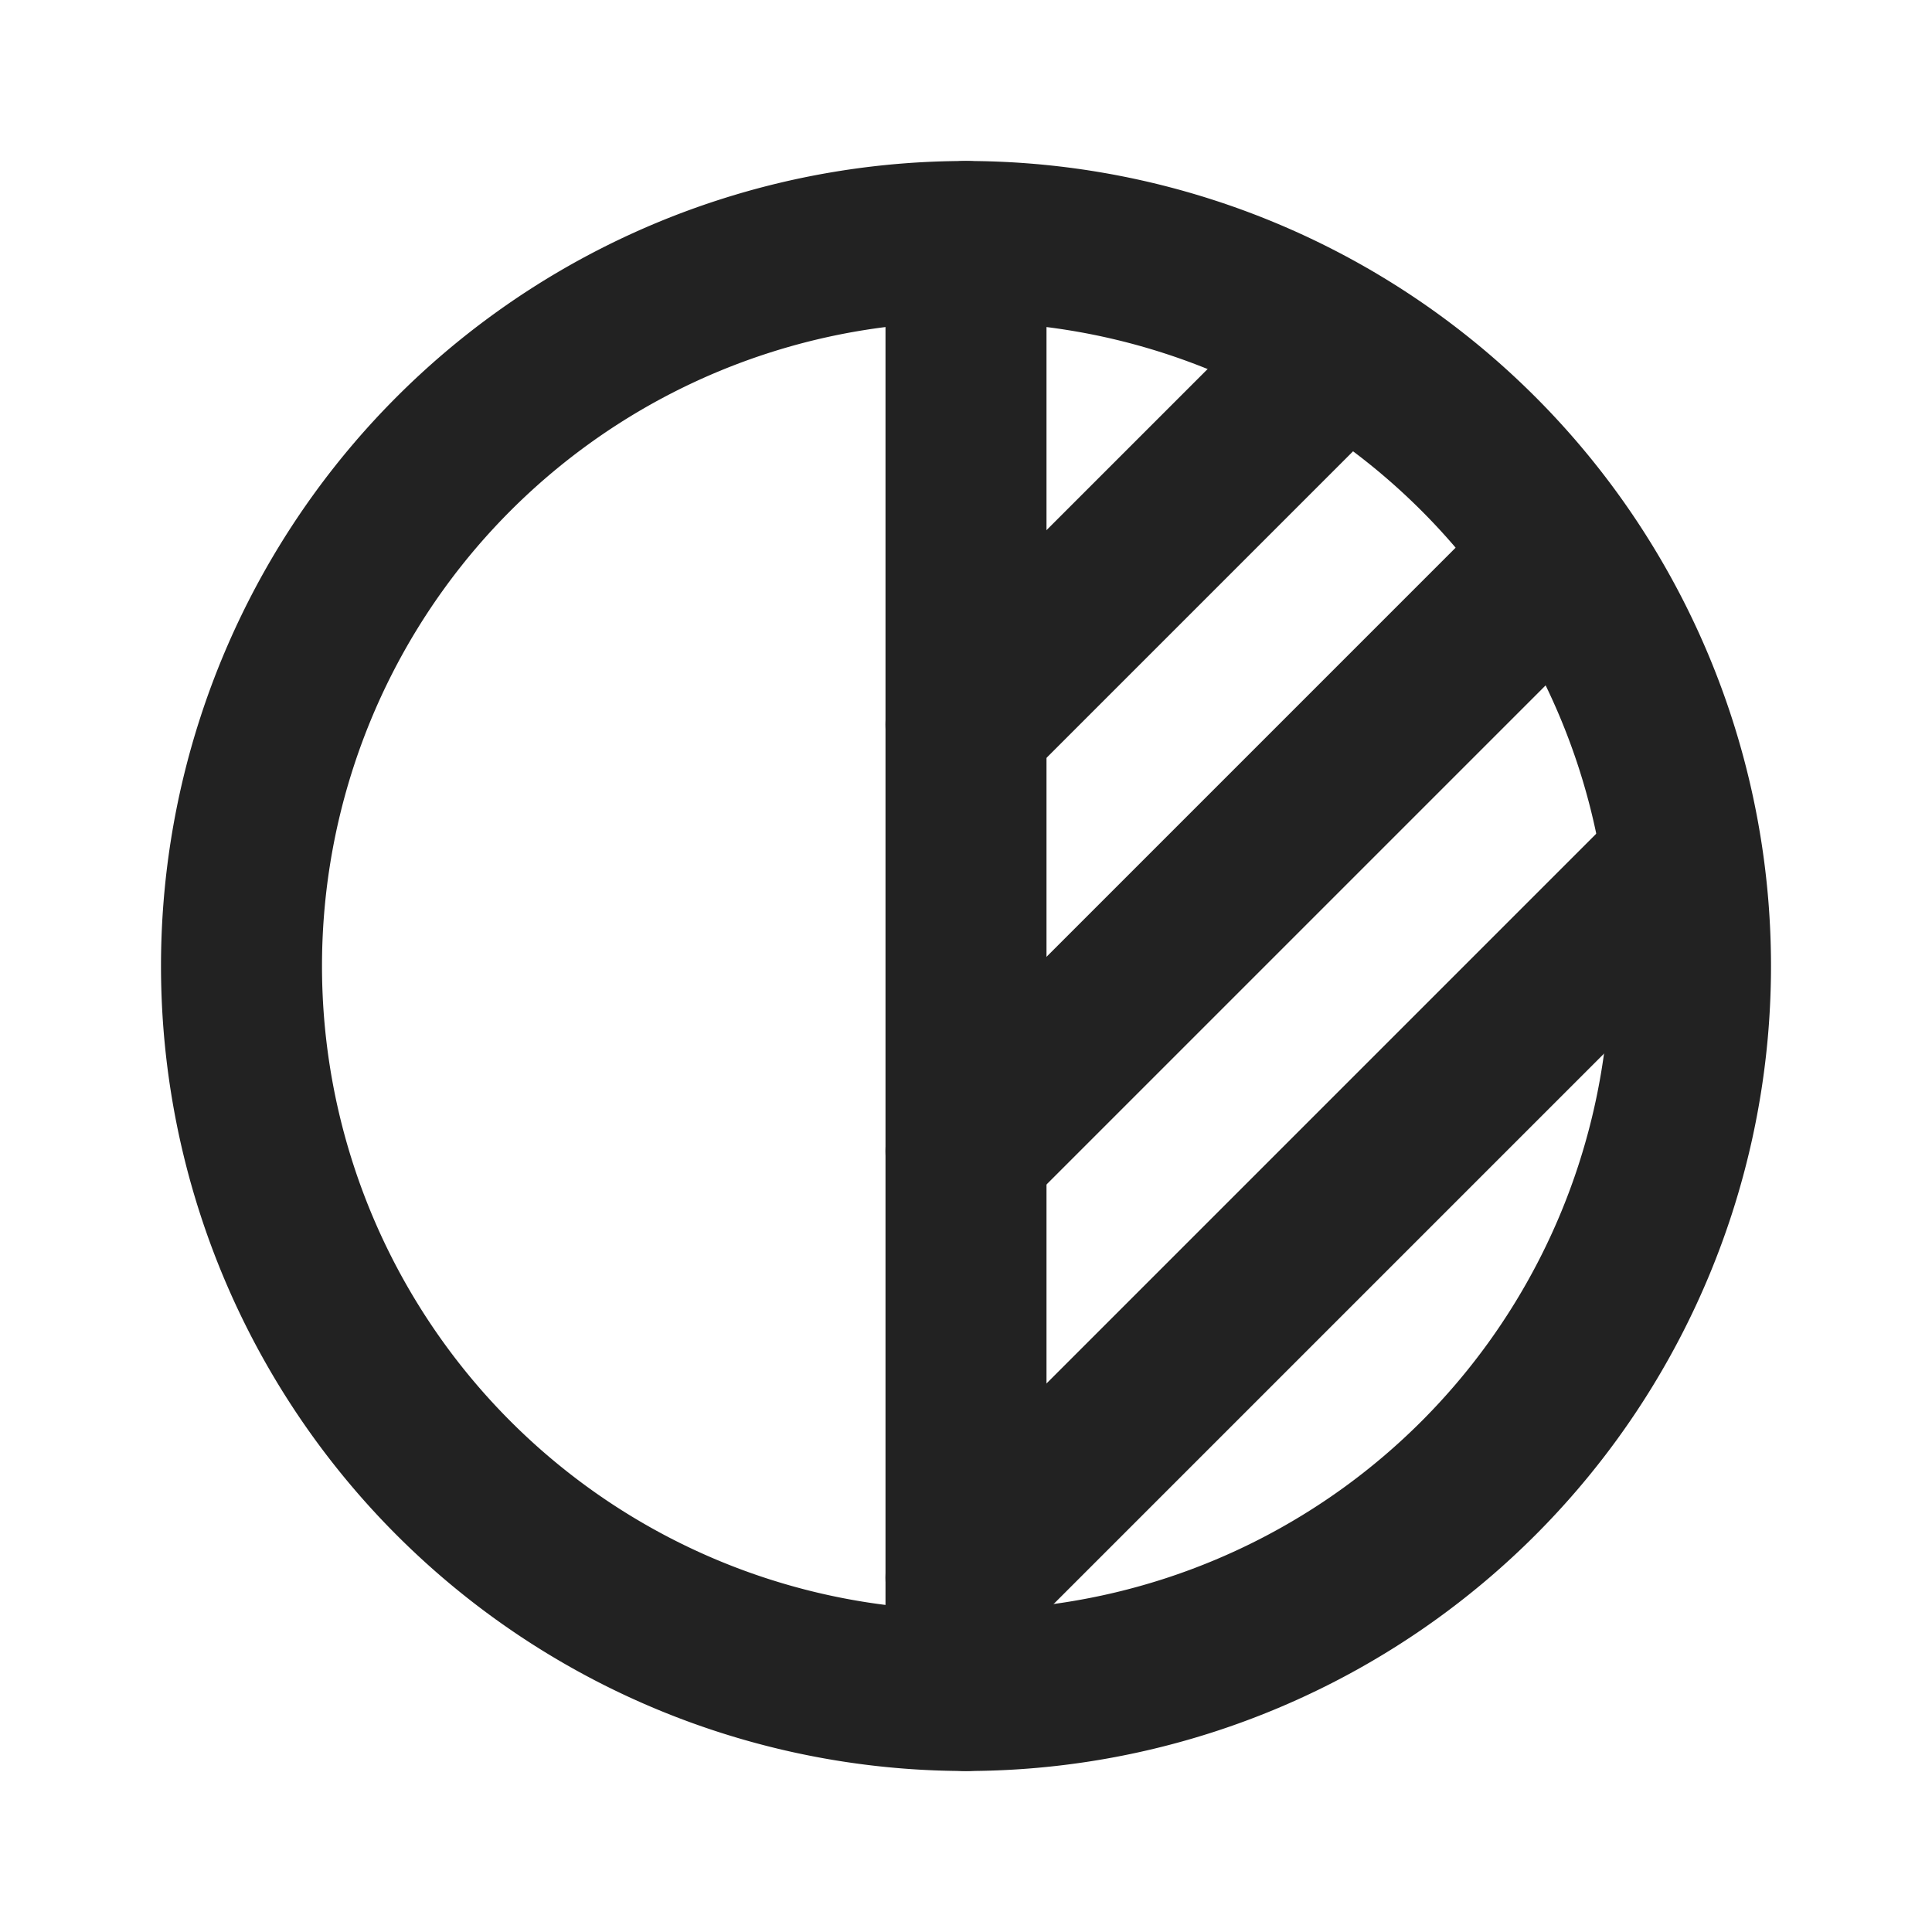
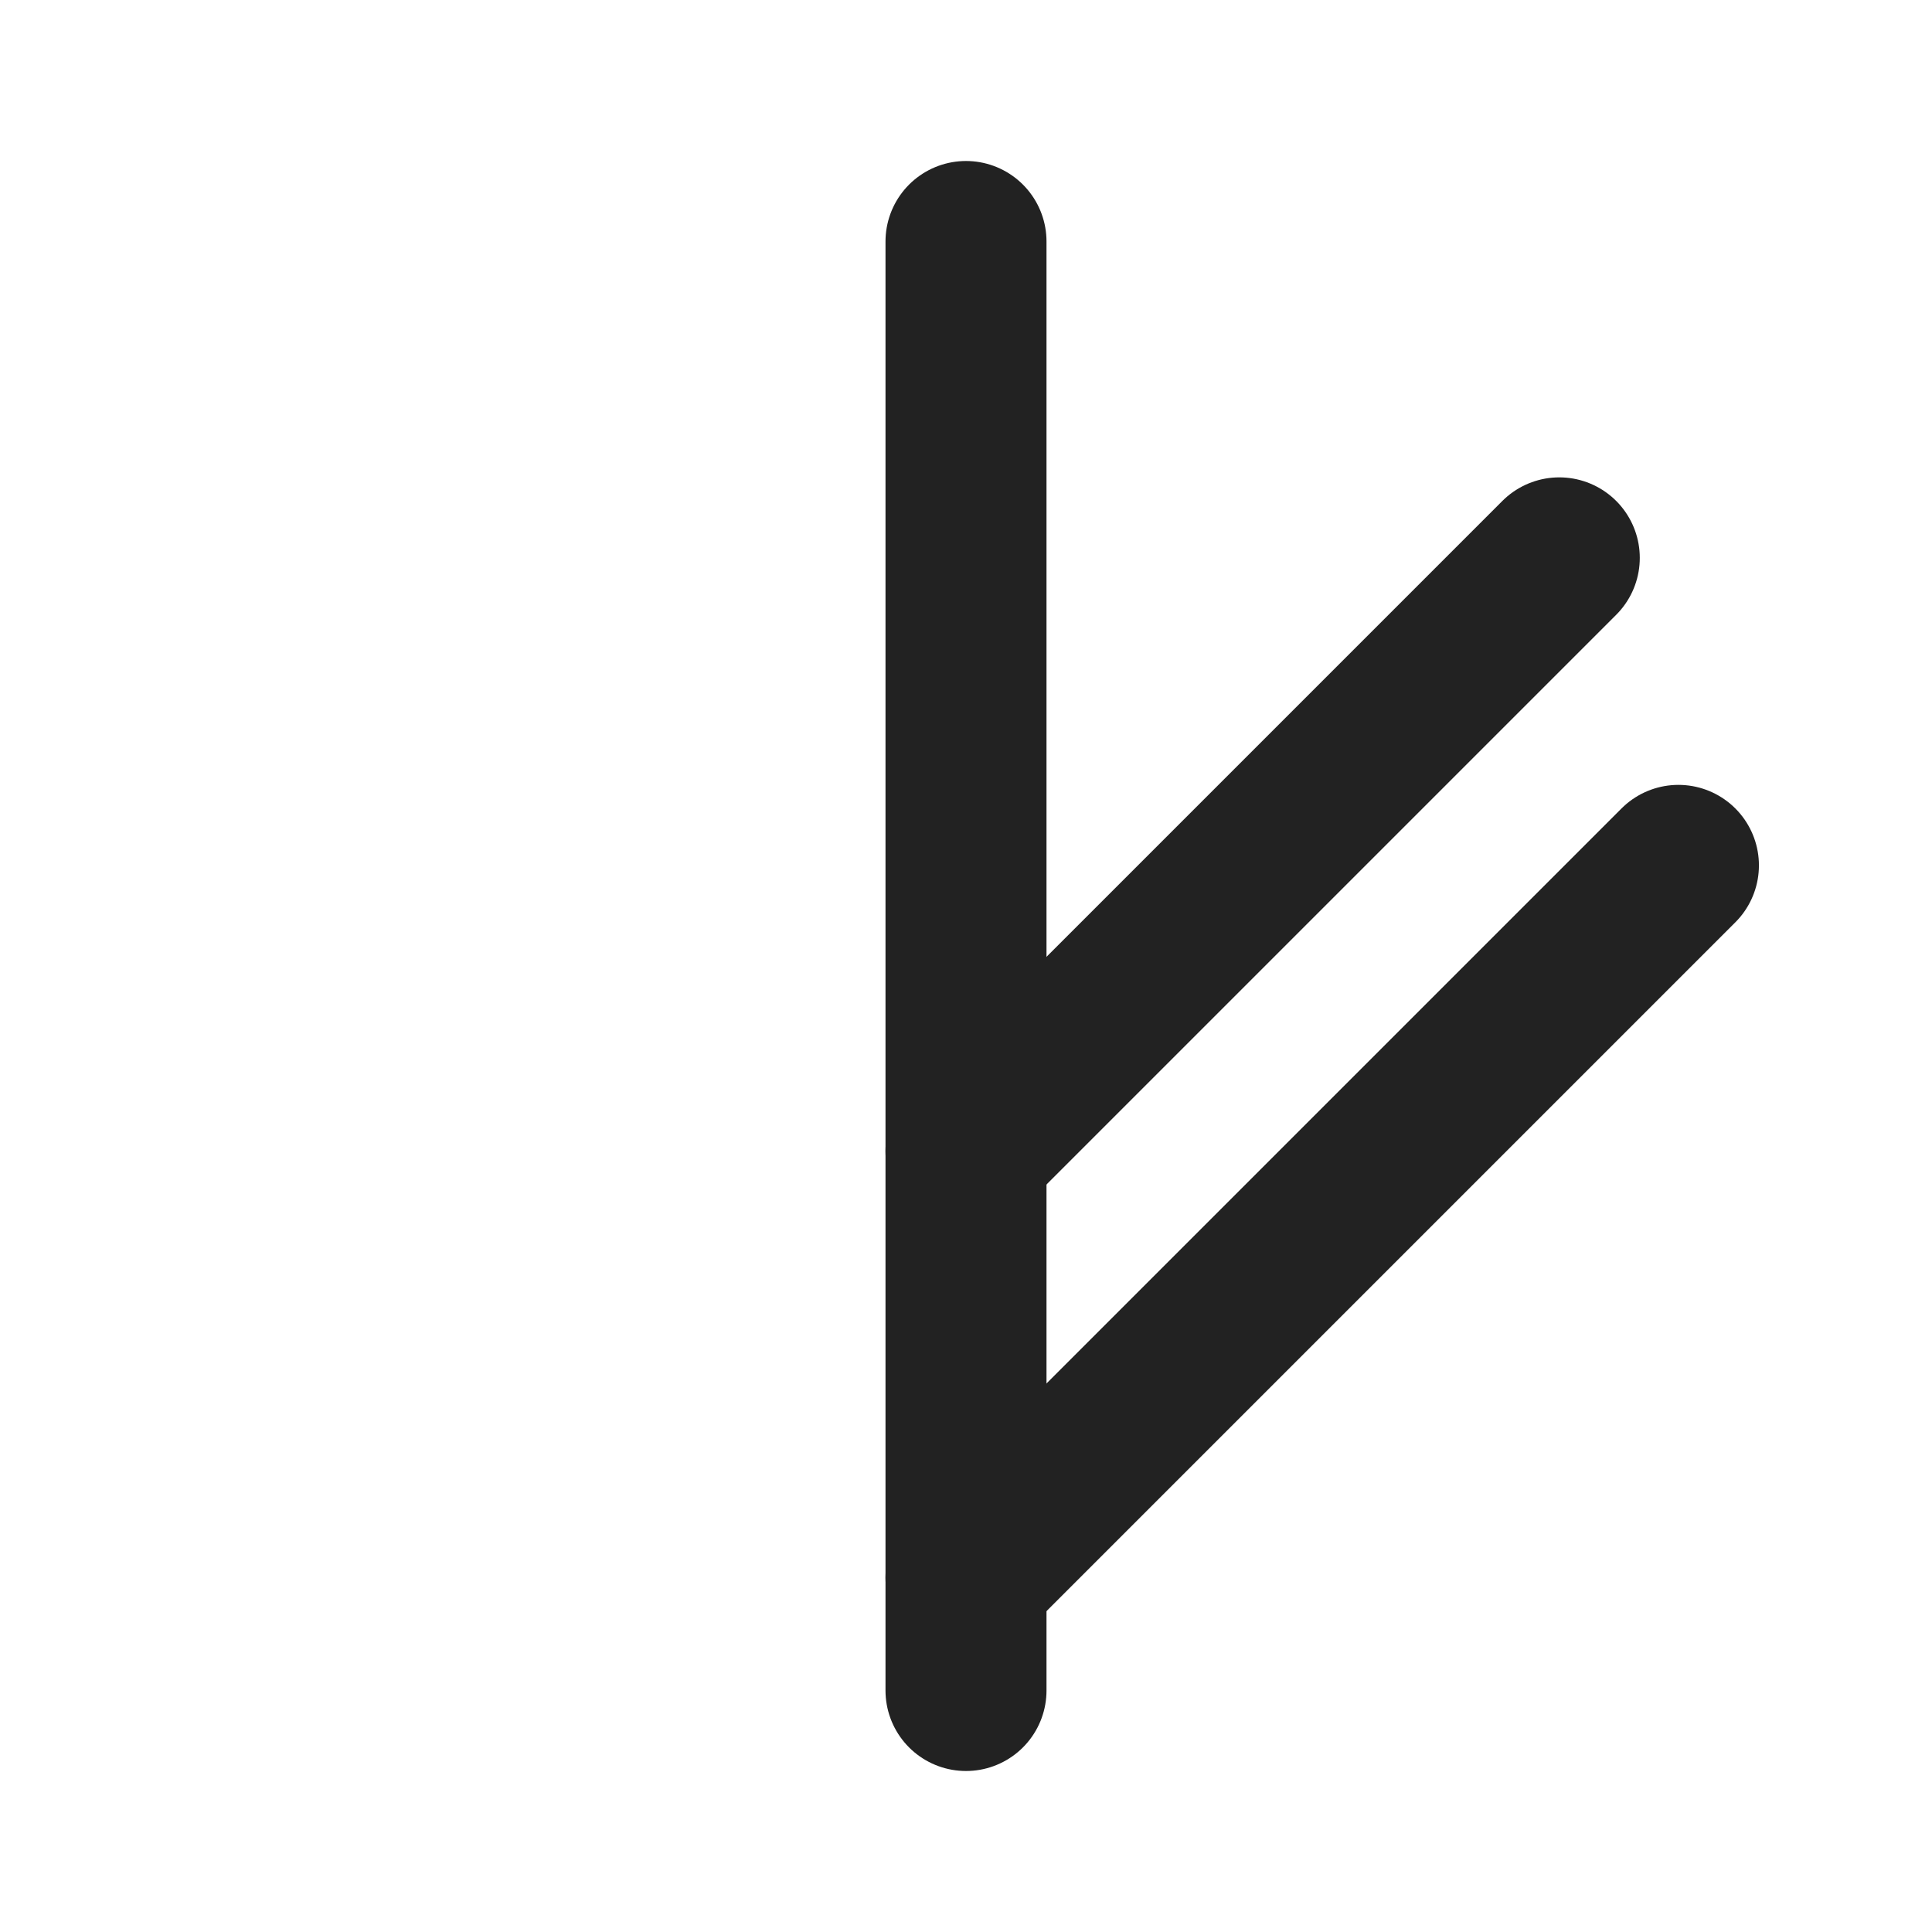
<svg xmlns="http://www.w3.org/2000/svg" width="24" height="24" viewBox="0 0 24 24" fill="none" stroke="currentColor" stroke-width="2" stroke-linecap="round" stroke-linejoin="round" class="size-4.5">
  <style>
    /* Light mode (default) */
    :root { color: #222; }

    /* Dark mode — either OS or app class */
    @media (prefers-color-scheme: dark) {
      :root { color: #f5f5f5; }
    }
    /* Optional: Reflex/Next.js app dark class */
    :root:where(.dark, [data-theme='dark']) {
      color: #f5f5f5;
    }
  </style>
-   <path stroke="none" d="M0 0h24v24H0z" fill="none" />
-   <path d="M12 12m-9 0a9 9 0 1 0 18 0a9 9 0 1 0 -18 0" />
  <path d="M12 3l0 18" />
-   <path d="M12 9l4.65 -4.65" />
  <path d="M12 14.3l7.37 -7.37" />
  <path d="M12 19.6l8.85 -8.85" />
</svg>